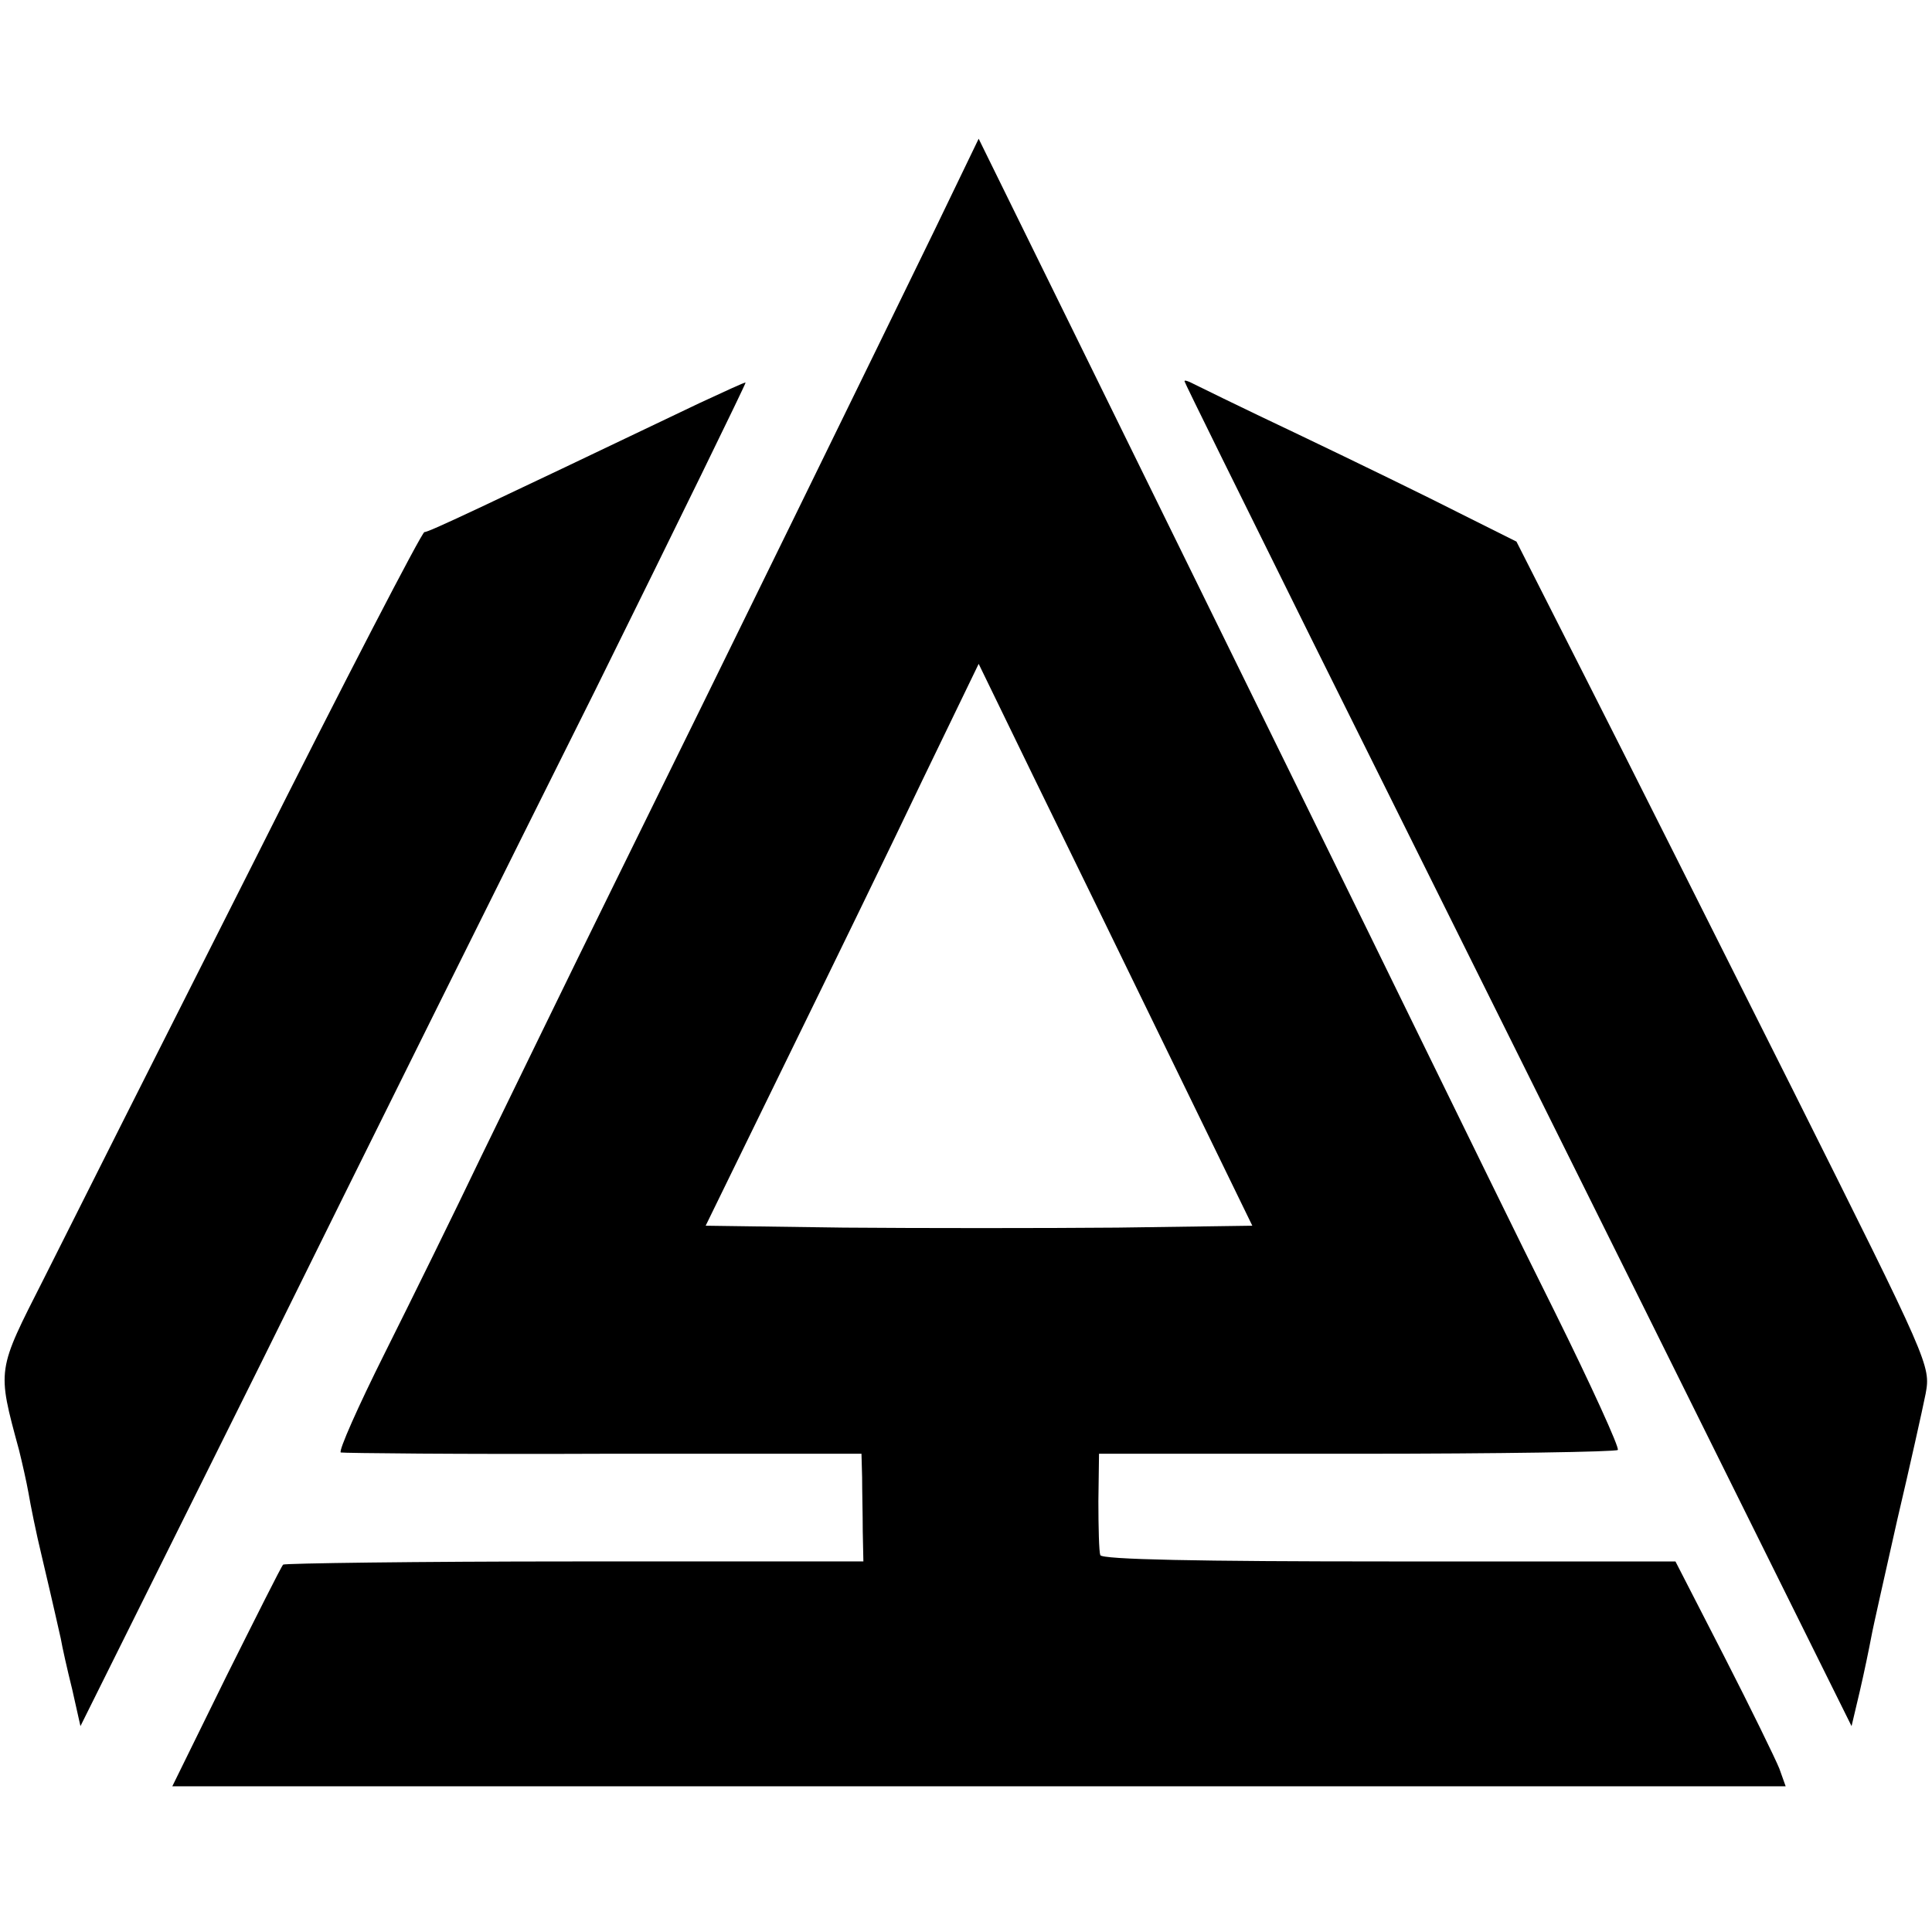
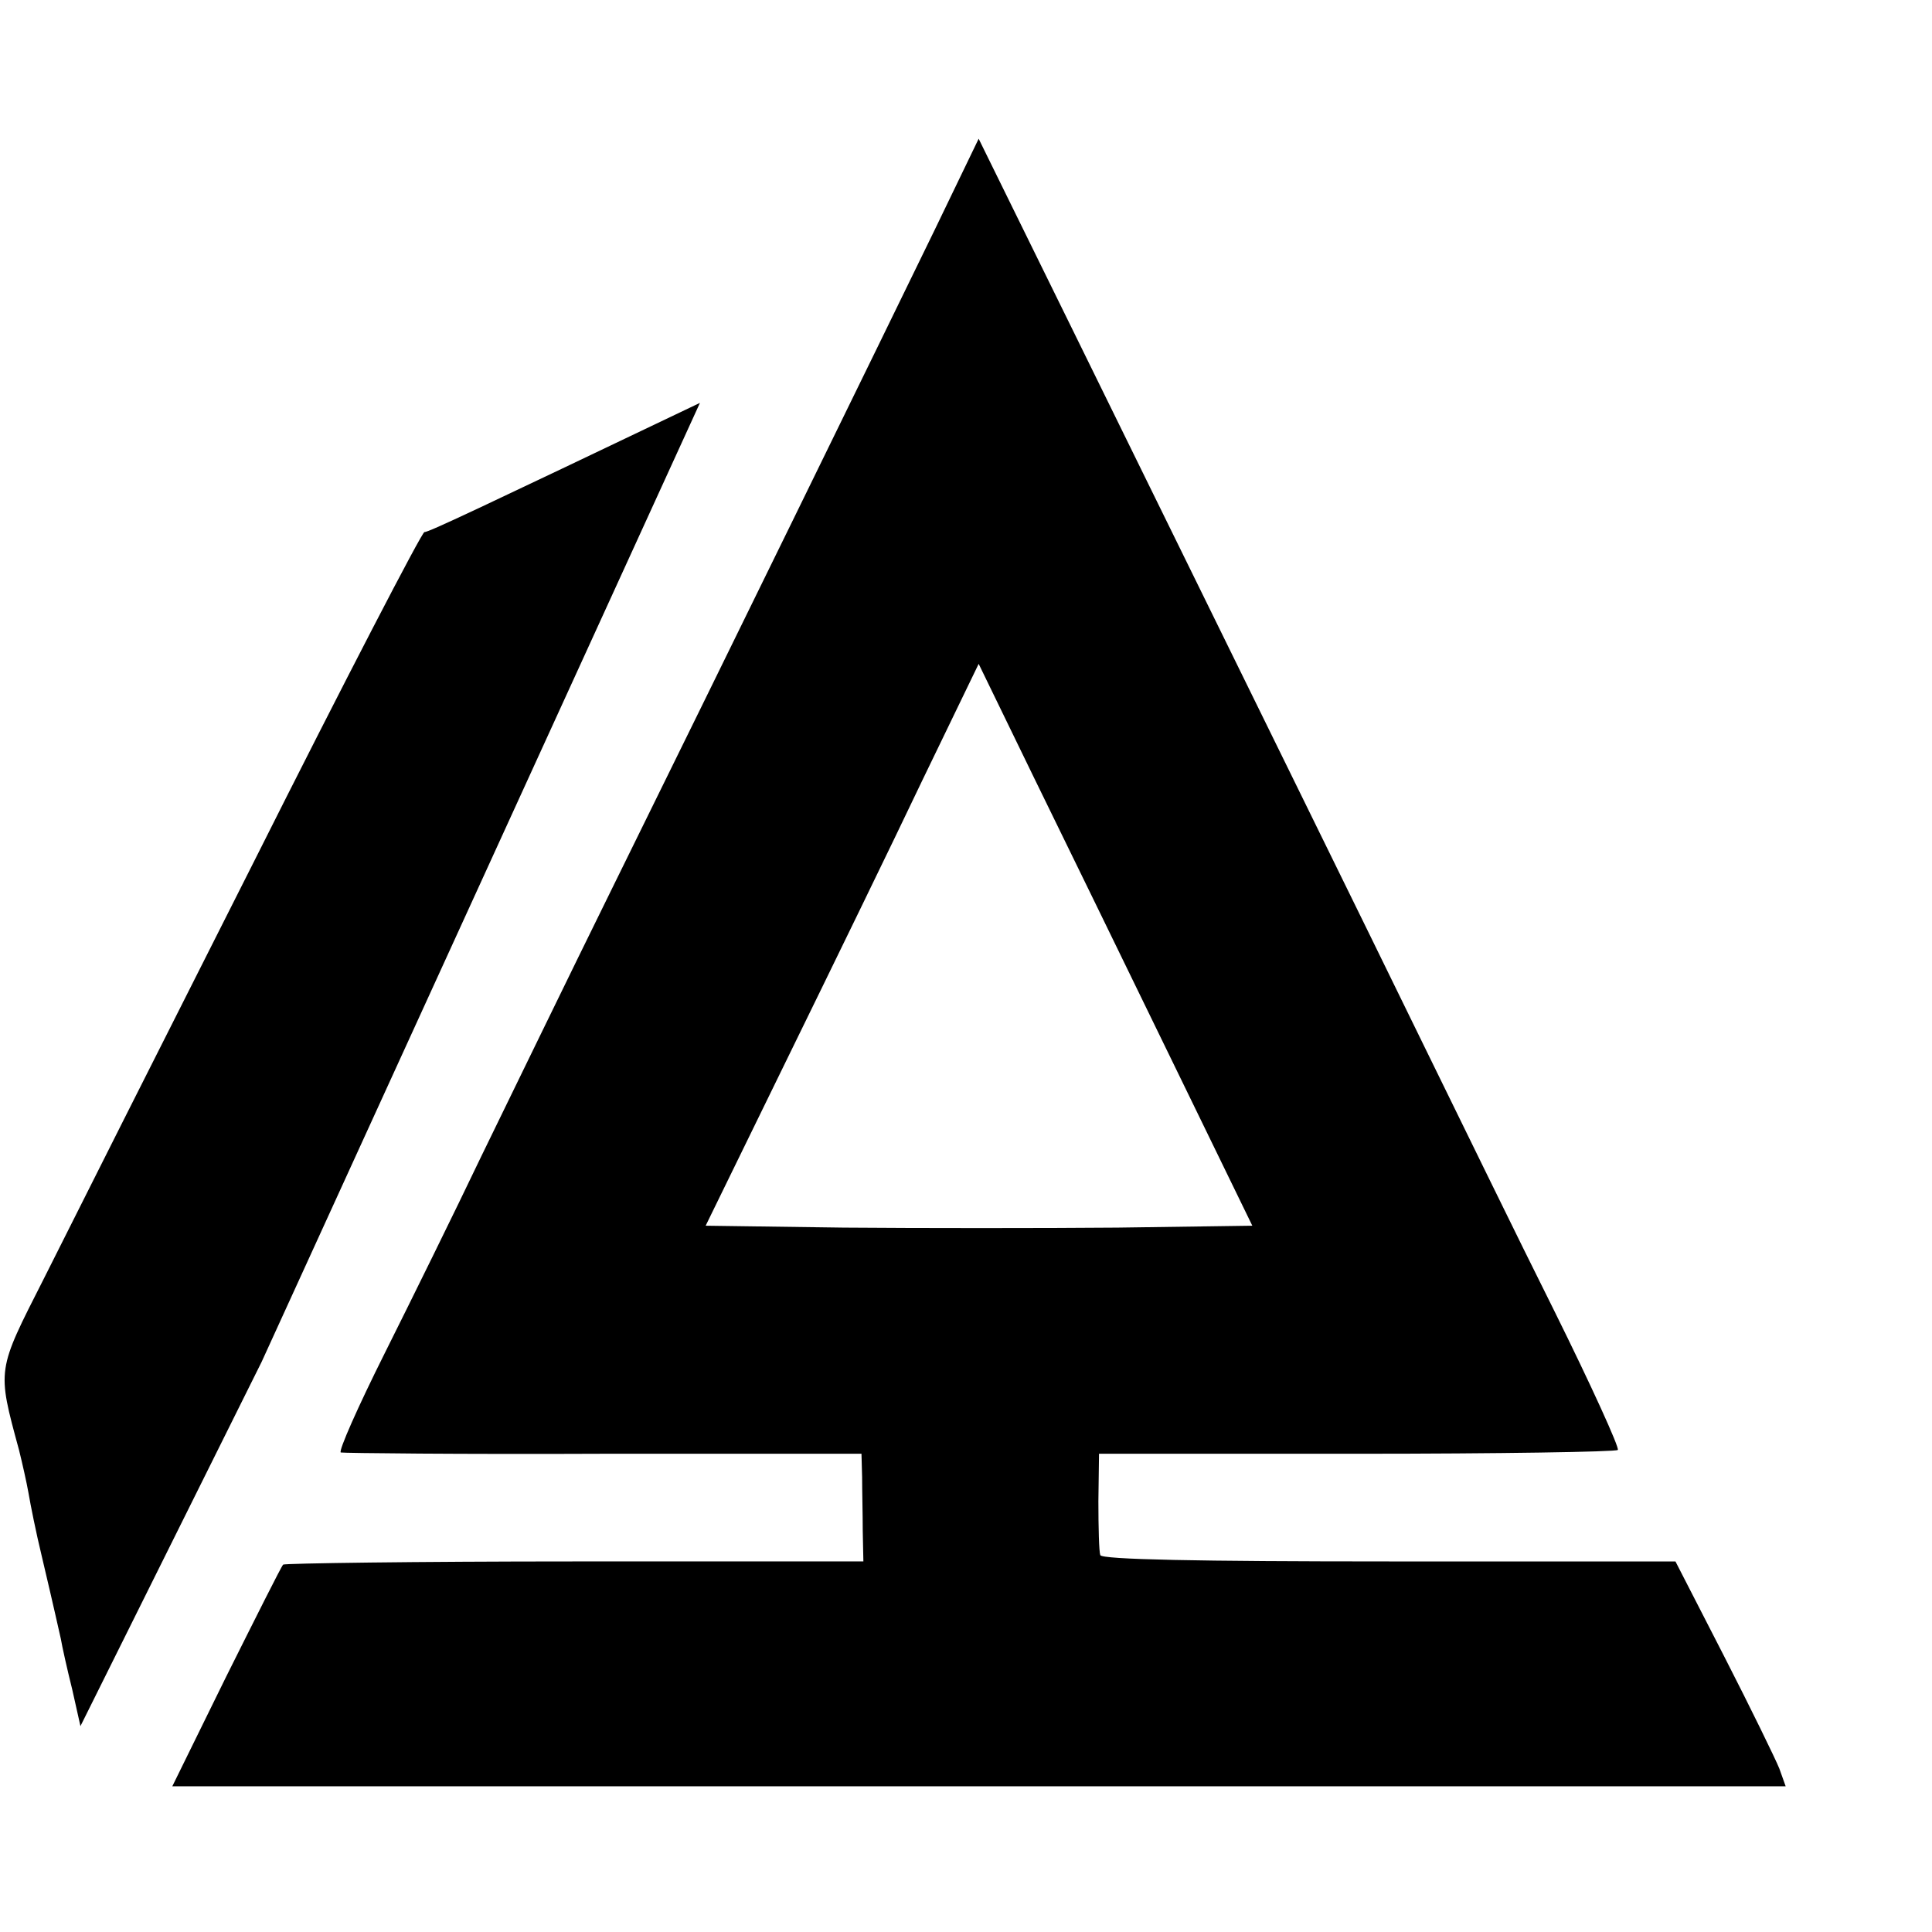
<svg xmlns="http://www.w3.org/2000/svg" version="1.0" width="305pt" height="305pt" viewBox="0 0 305 305" preserveAspectRatio="xMidYMid meet">
  <g transform="translate(0,305) scale(0.1,-0.1)" fill="#000000" stroke="none">
    <path d="M1476 2688 c-88 -181 -333 -682 -506 -1033 -73 -148 -167 -342 -210 -430 -42 -88 -111 -228 -153 -312 -42 -84 -73 -154 -69 -156 4 -1 190 -3 415 -2 l407 0 1 -37 c0 -21 1 -59 1 -85 l1 -48 -456 0 c-251 0 -458 -3 -460 -5 -3 -3 -43 -83 -90 -177 l-85 -173 1274 0 1273 0 -10 28 c-6 15 -45 95 -87 177 l-77 150 -452 0 c-300 0 -454 3 -456 10 -2 5 -3 44 -3 85 l1 75 407 0 c224 0 409 3 412 6 3 3 -42 102 -100 219 -59 118 -150 305 -204 415 -98 201 -281 573 -556 1133 l-149 303 -69 -143z m372 -1308 l129 -265 -213 -3 c-117 -1 -311 -1 -432 0 l-218 3 127 260 c70 143 167 342 215 443 l89 184 87 -179 c48 -98 145 -297 216 -443z" />
-     <path d="M1105 2414 c-356 -170 -428 -204 -435 -204 -4 0 -126 -235 -270 -522 -145 -287 -294 -583 -331 -657 -74 -146 -74 -141 -39 -270 5 -20 12 -51 15 -68 3 -18 12 -63 21 -100 21 -89 24 -104 30 -130 2 -12 10 -48 18 -80 l13 -58 286 575 c156 316 393 793 526 1059 132 267 239 486 238 487 -1 1 -33 -14 -72 -32z" />
-     <path d="M1870 2448 c0 -2 91 -186 201 -408 111 -223 348 -700 527 -1060 l325 -655 13 55 c7 30 15 69 18 85 3 17 22 100 41 185 20 85 40 175 45 200 8 44 6 48 -210 480 -120 239 -267 532 -327 650 l-109 215 -90 45 c-49 25 -164 81 -254 124 -91 43 -168 81 -172 83 -5 2 -8 3 -8 1z" />
+     <path d="M1105 2414 c-356 -170 -428 -204 -435 -204 -4 0 -126 -235 -270 -522 -145 -287 -294 -583 -331 -657 -74 -146 -74 -141 -39 -270 5 -20 12 -51 15 -68 3 -18 12 -63 21 -100 21 -89 24 -104 30 -130 2 -12 10 -48 18 -80 l13 -58 286 575 z" />
  </g>
</svg>